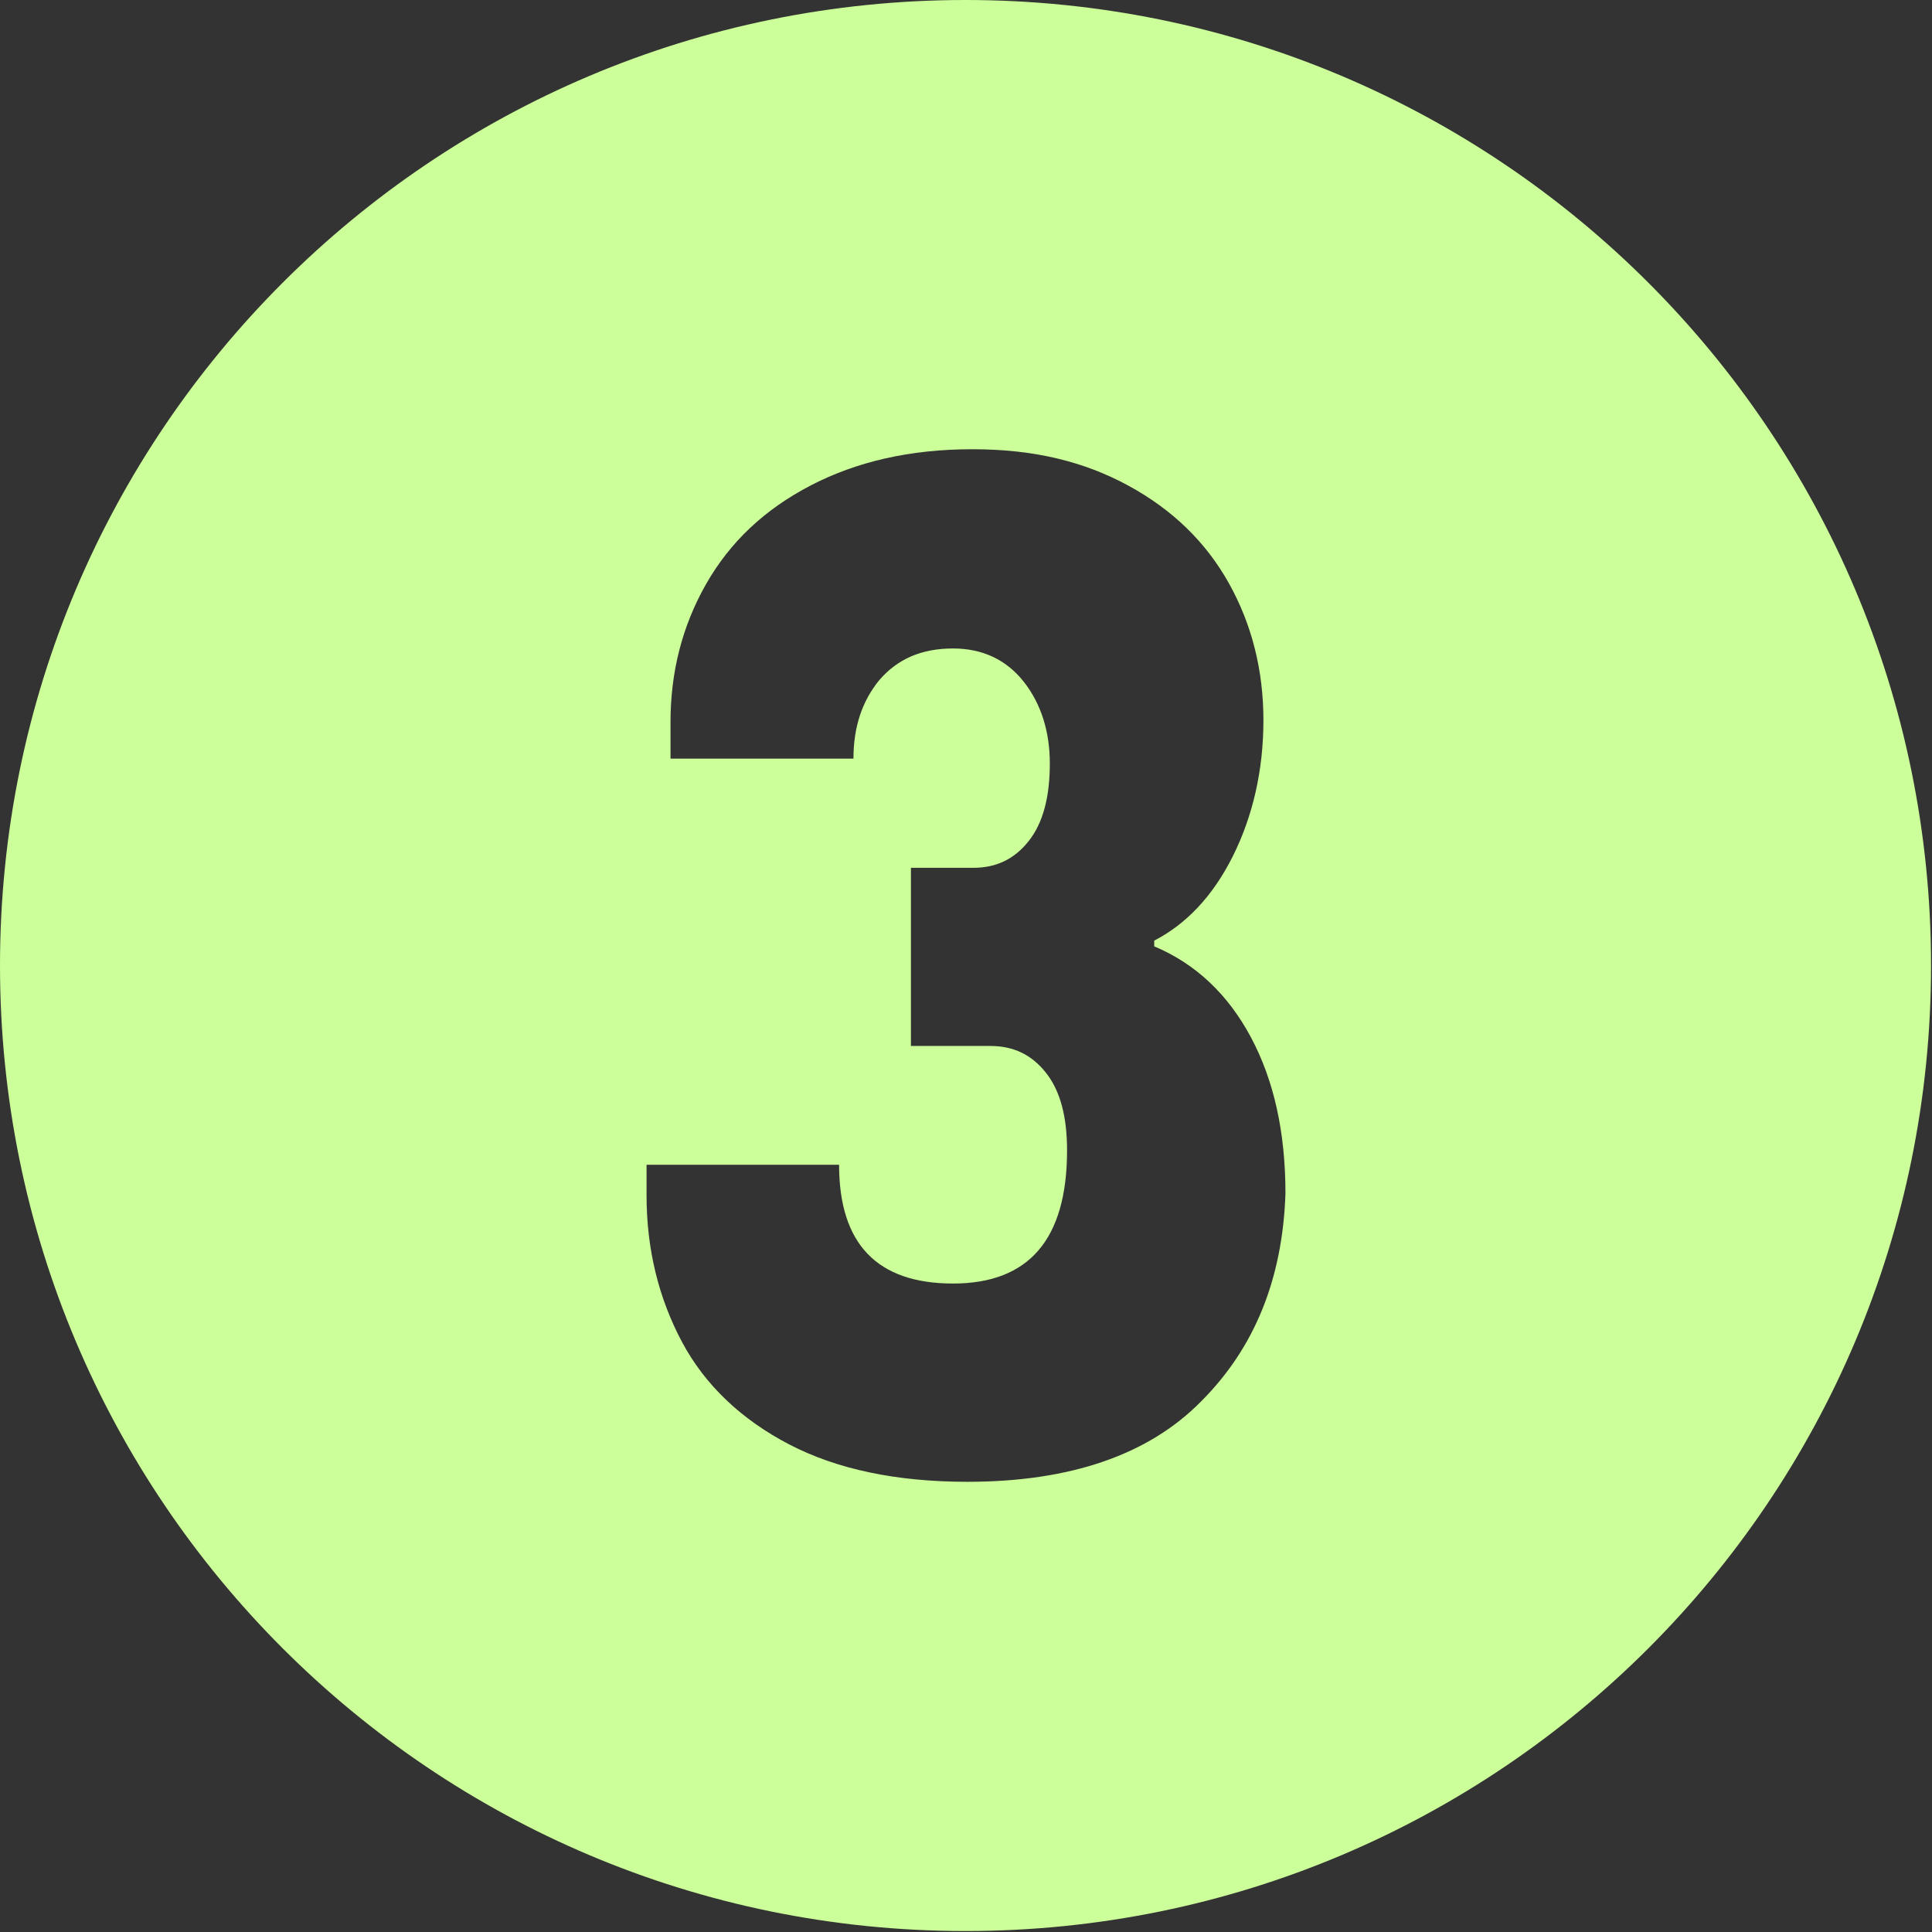
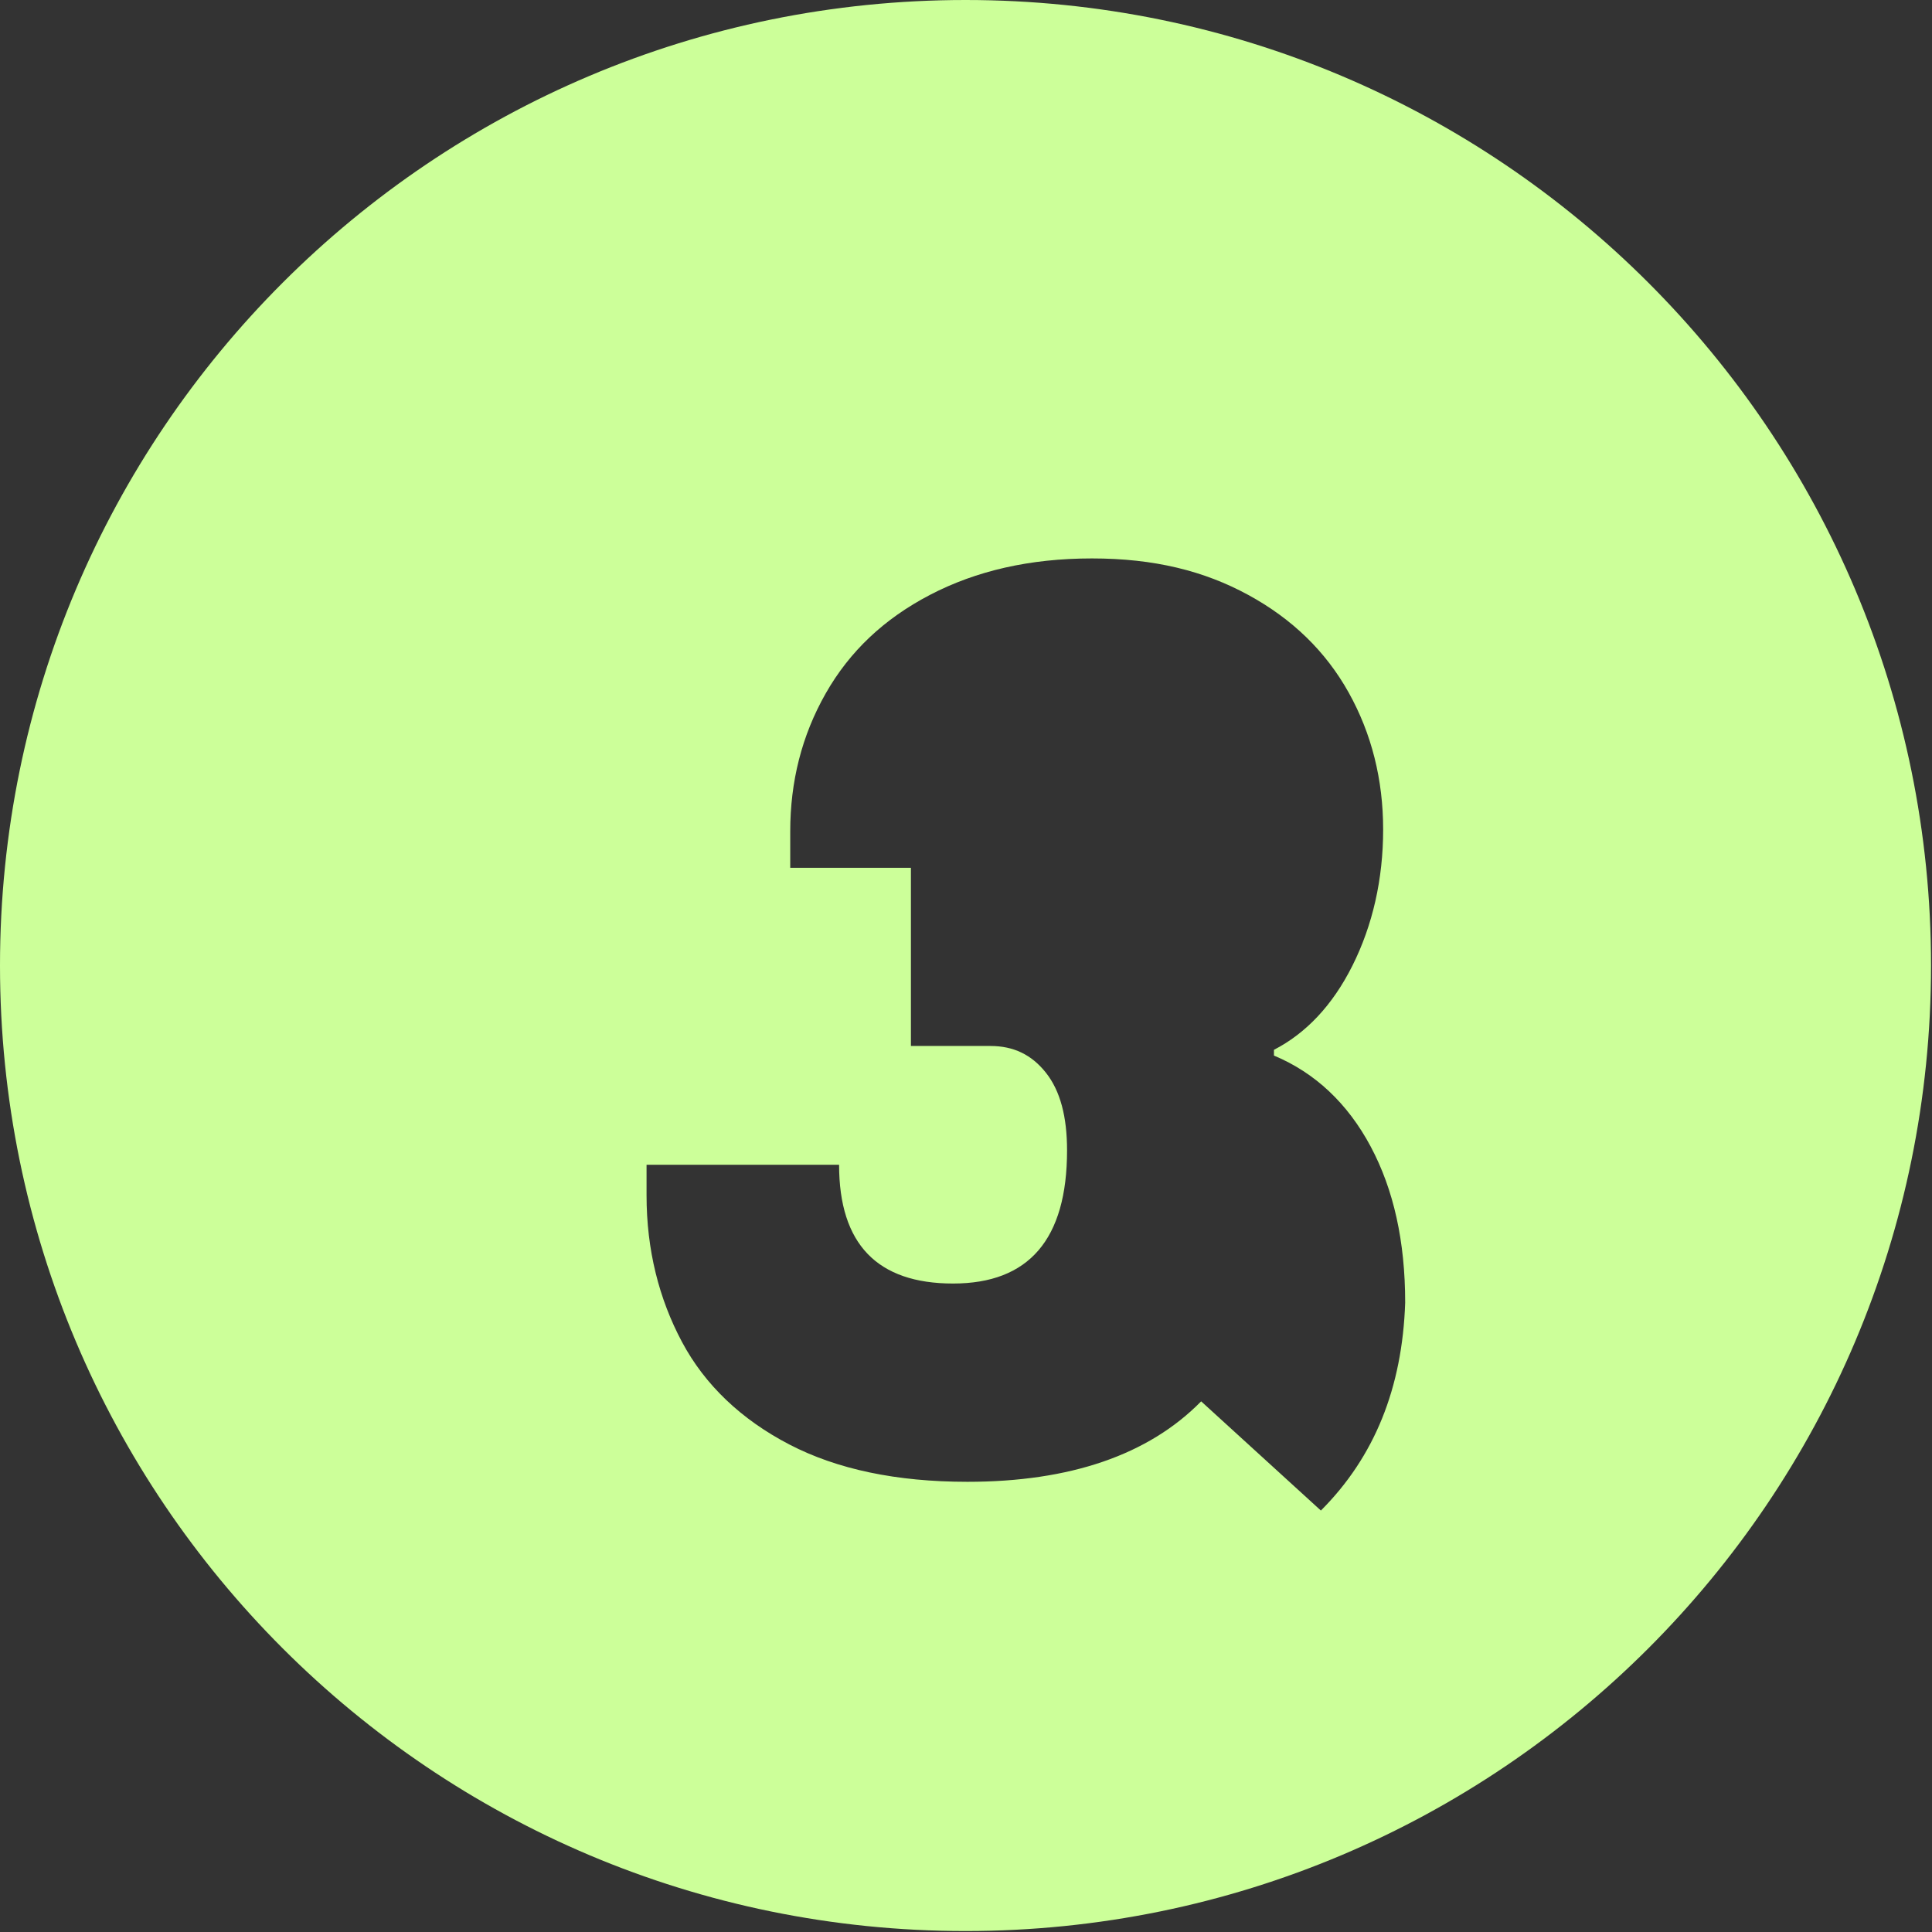
<svg xmlns="http://www.w3.org/2000/svg" id="Layer_1" viewBox="0 0 20.17 20.17">
  <rect x="0" y="0" width="20.17" height="20.17" fill="#333333" stroke="none" />
  <defs>
    <style>.cls-1{fill:#cf9;}</style>
  </defs>
-   <path class="cls-1" d="m10.08,0C4.51,0,0,4.51,0,10.08s4.51,10.08,10.08,10.08,10.08-4.51,10.08-10.08S15.65,0,10.08,0Zm2.46,14.63c-.55.56-1.37.84-2.44.84-.74,0-1.36-.13-1.86-.39-.5-.26-.88-.62-1.12-1.07-.24-.45-.37-.96-.37-1.53v-.32h2.01c0,.83.4,1.24,1.19,1.24s1.19-.46,1.19-1.39c0-.35-.07-.62-.22-.81s-.34-.28-.58-.28h-.83v-1.86h.65c.24,0,.43-.09.58-.28.15-.19.22-.46.22-.81,0-.33-.09-.62-.27-.85-.18-.23-.43-.35-.74-.35-.33,0-.58.11-.77.33-.18.22-.27.49-.27.82h-1.91v-.38c0-.52.12-1,.37-1.44s.61-.78,1.09-1.03c.48-.25,1.04-.38,1.69-.38s1.17.13,1.63.38c.46.25.81.59,1.05,1.02s.36.91.36,1.43-.11,1-.32,1.42c-.21.42-.49.71-.82.88v.06c.43.18.77.5,1.01.95.24.45.36.99.36,1.63-.03.89-.32,1.61-.88,2.17Z" />
+   <path class="cls-1" d="m10.08,0C4.51,0,0,4.51,0,10.08s4.51,10.08,10.08,10.08,10.08-4.51,10.08-10.08S15.65,0,10.08,0Zm2.46,14.63c-.55.56-1.37.84-2.44.84-.74,0-1.36-.13-1.86-.39-.5-.26-.88-.62-1.12-1.07-.24-.45-.37-.96-.37-1.53v-.32h2.01c0,.83.4,1.24,1.19,1.24s1.19-.46,1.19-1.39c0-.35-.07-.62-.22-.81s-.34-.28-.58-.28h-.83v-1.86h.65h-1.91v-.38c0-.52.12-1,.37-1.44s.61-.78,1.09-1.03c.48-.25,1.04-.38,1.69-.38s1.17.13,1.63.38c.46.25.81.59,1.05,1.02s.36.91.36,1.43-.11,1-.32,1.42c-.21.42-.49.71-.82.88v.06c.43.18.77.5,1.01.95.24.45.36.99.36,1.63-.03.89-.32,1.61-.88,2.17Z" />
</svg>